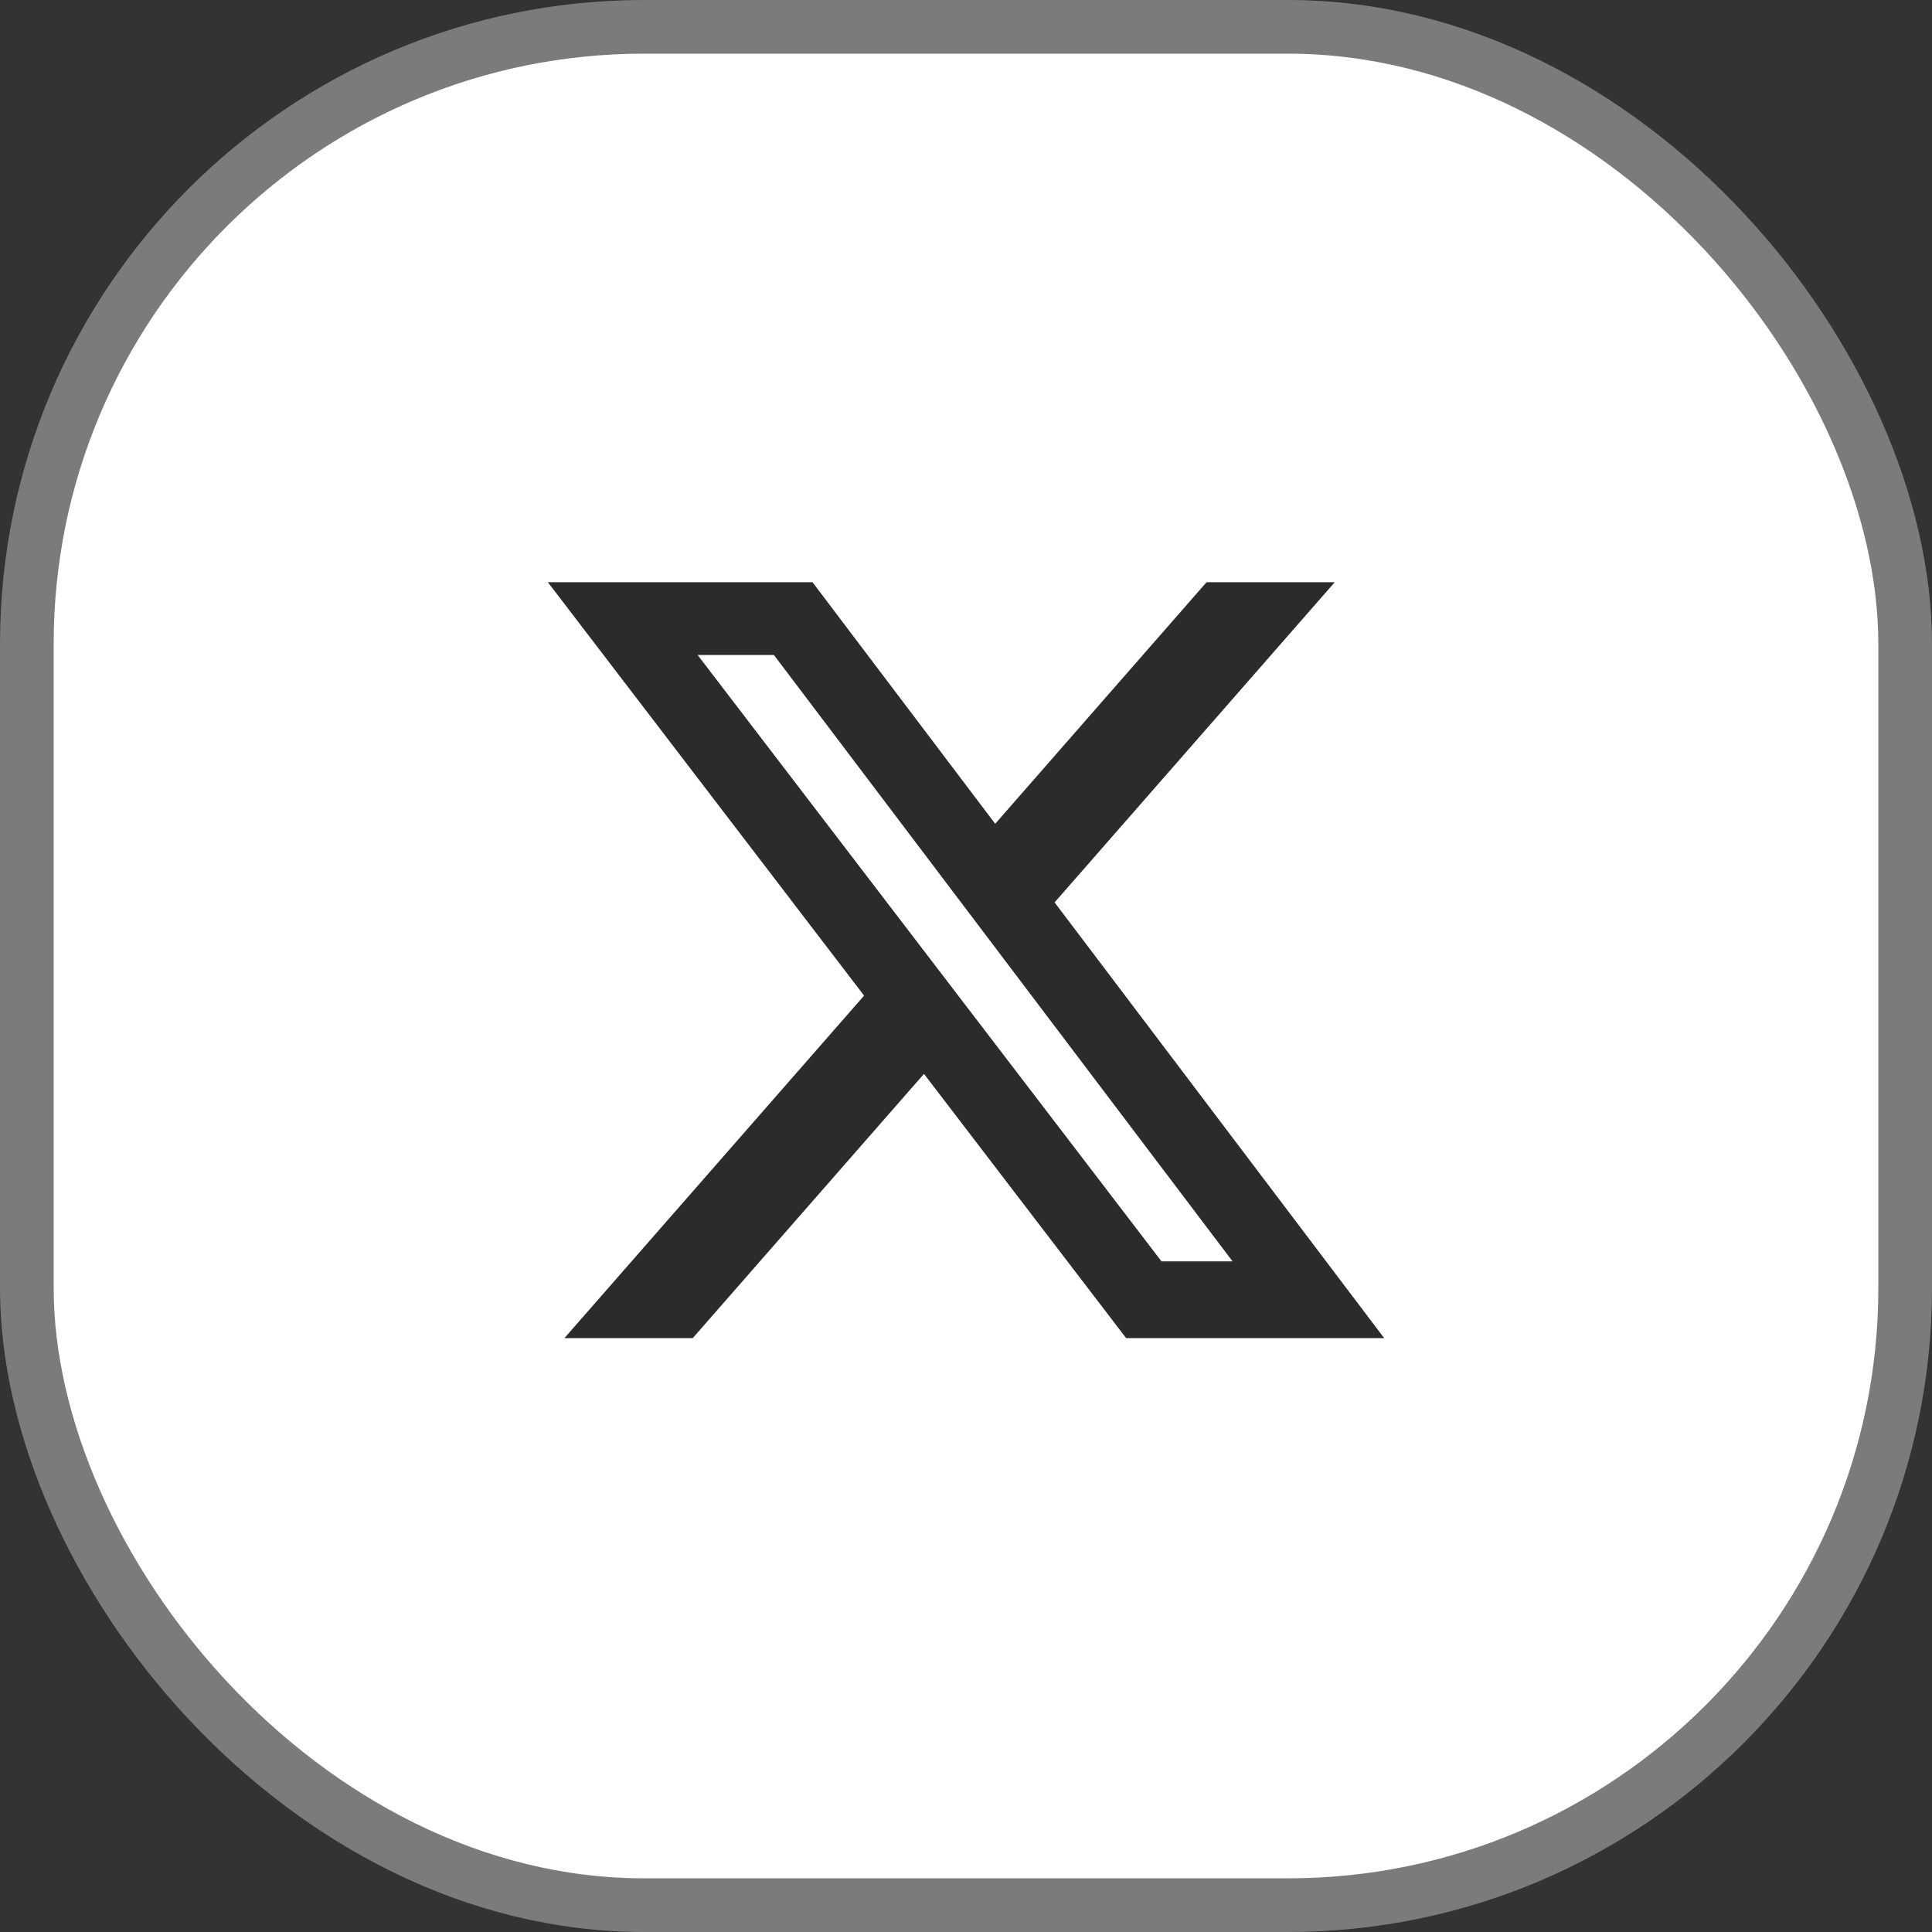
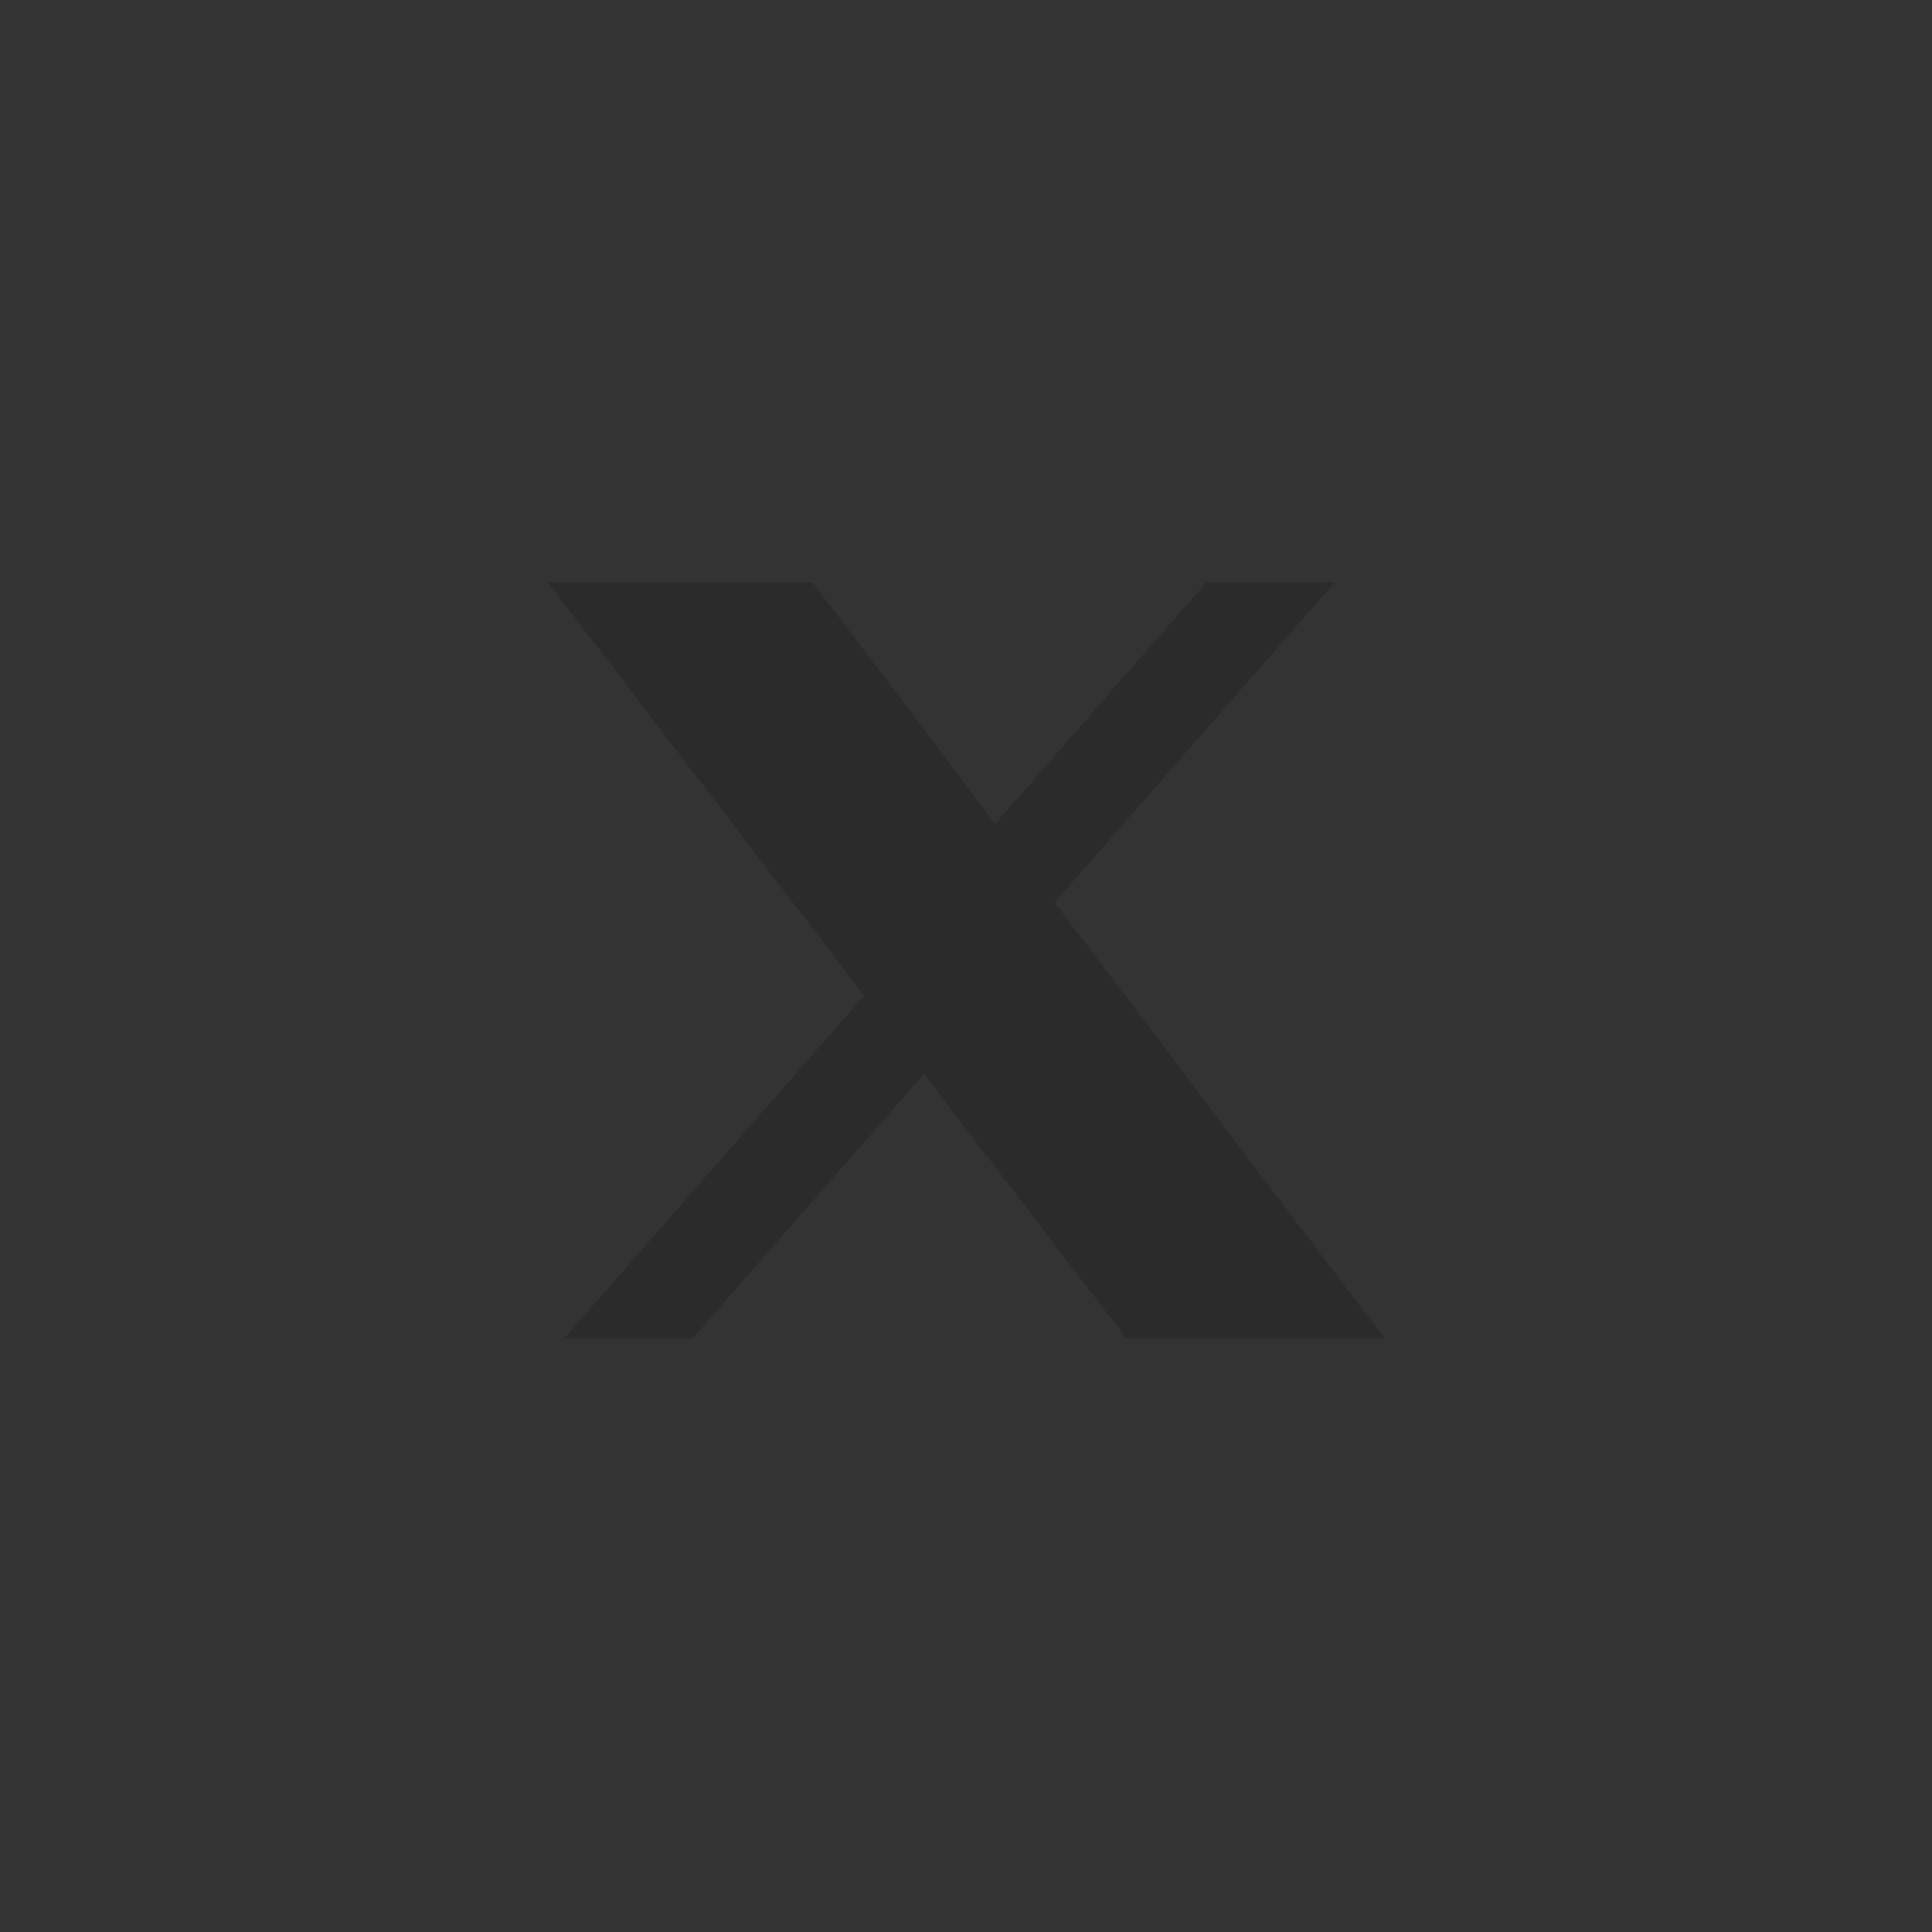
<svg xmlns="http://www.w3.org/2000/svg" width="36" height="36" viewBox="0 0 36 36" fill="none">
  <rect x="0" y="0" width="36" height="36" fill="#333333" stroke="none" />
-   <rect x="0.5" y="0.5" width="35" height="35" rx="11.5" fill="white" stroke="#7B7B7B" />
-   <path d="M22.482 10.849H24.871L19.651 16.815L25.792 24.934H20.984L17.217 20.01L12.908 24.934H10.517L16.101 18.552L10.209 10.849H15.14L18.544 15.35L22.482 10.849ZM21.643 23.504H22.967L14.42 12.204H12.999L21.643 23.504Z" fill="#2B2B2B" />
+   <path d="M22.482 10.849H24.871L19.651 16.815L25.792 24.934H20.984L17.217 20.01L12.908 24.934H10.517L16.101 18.552L10.209 10.849H15.14L18.544 15.35L22.482 10.849ZM21.643 23.504H22.967H12.999L21.643 23.504Z" fill="#2B2B2B" />
</svg>